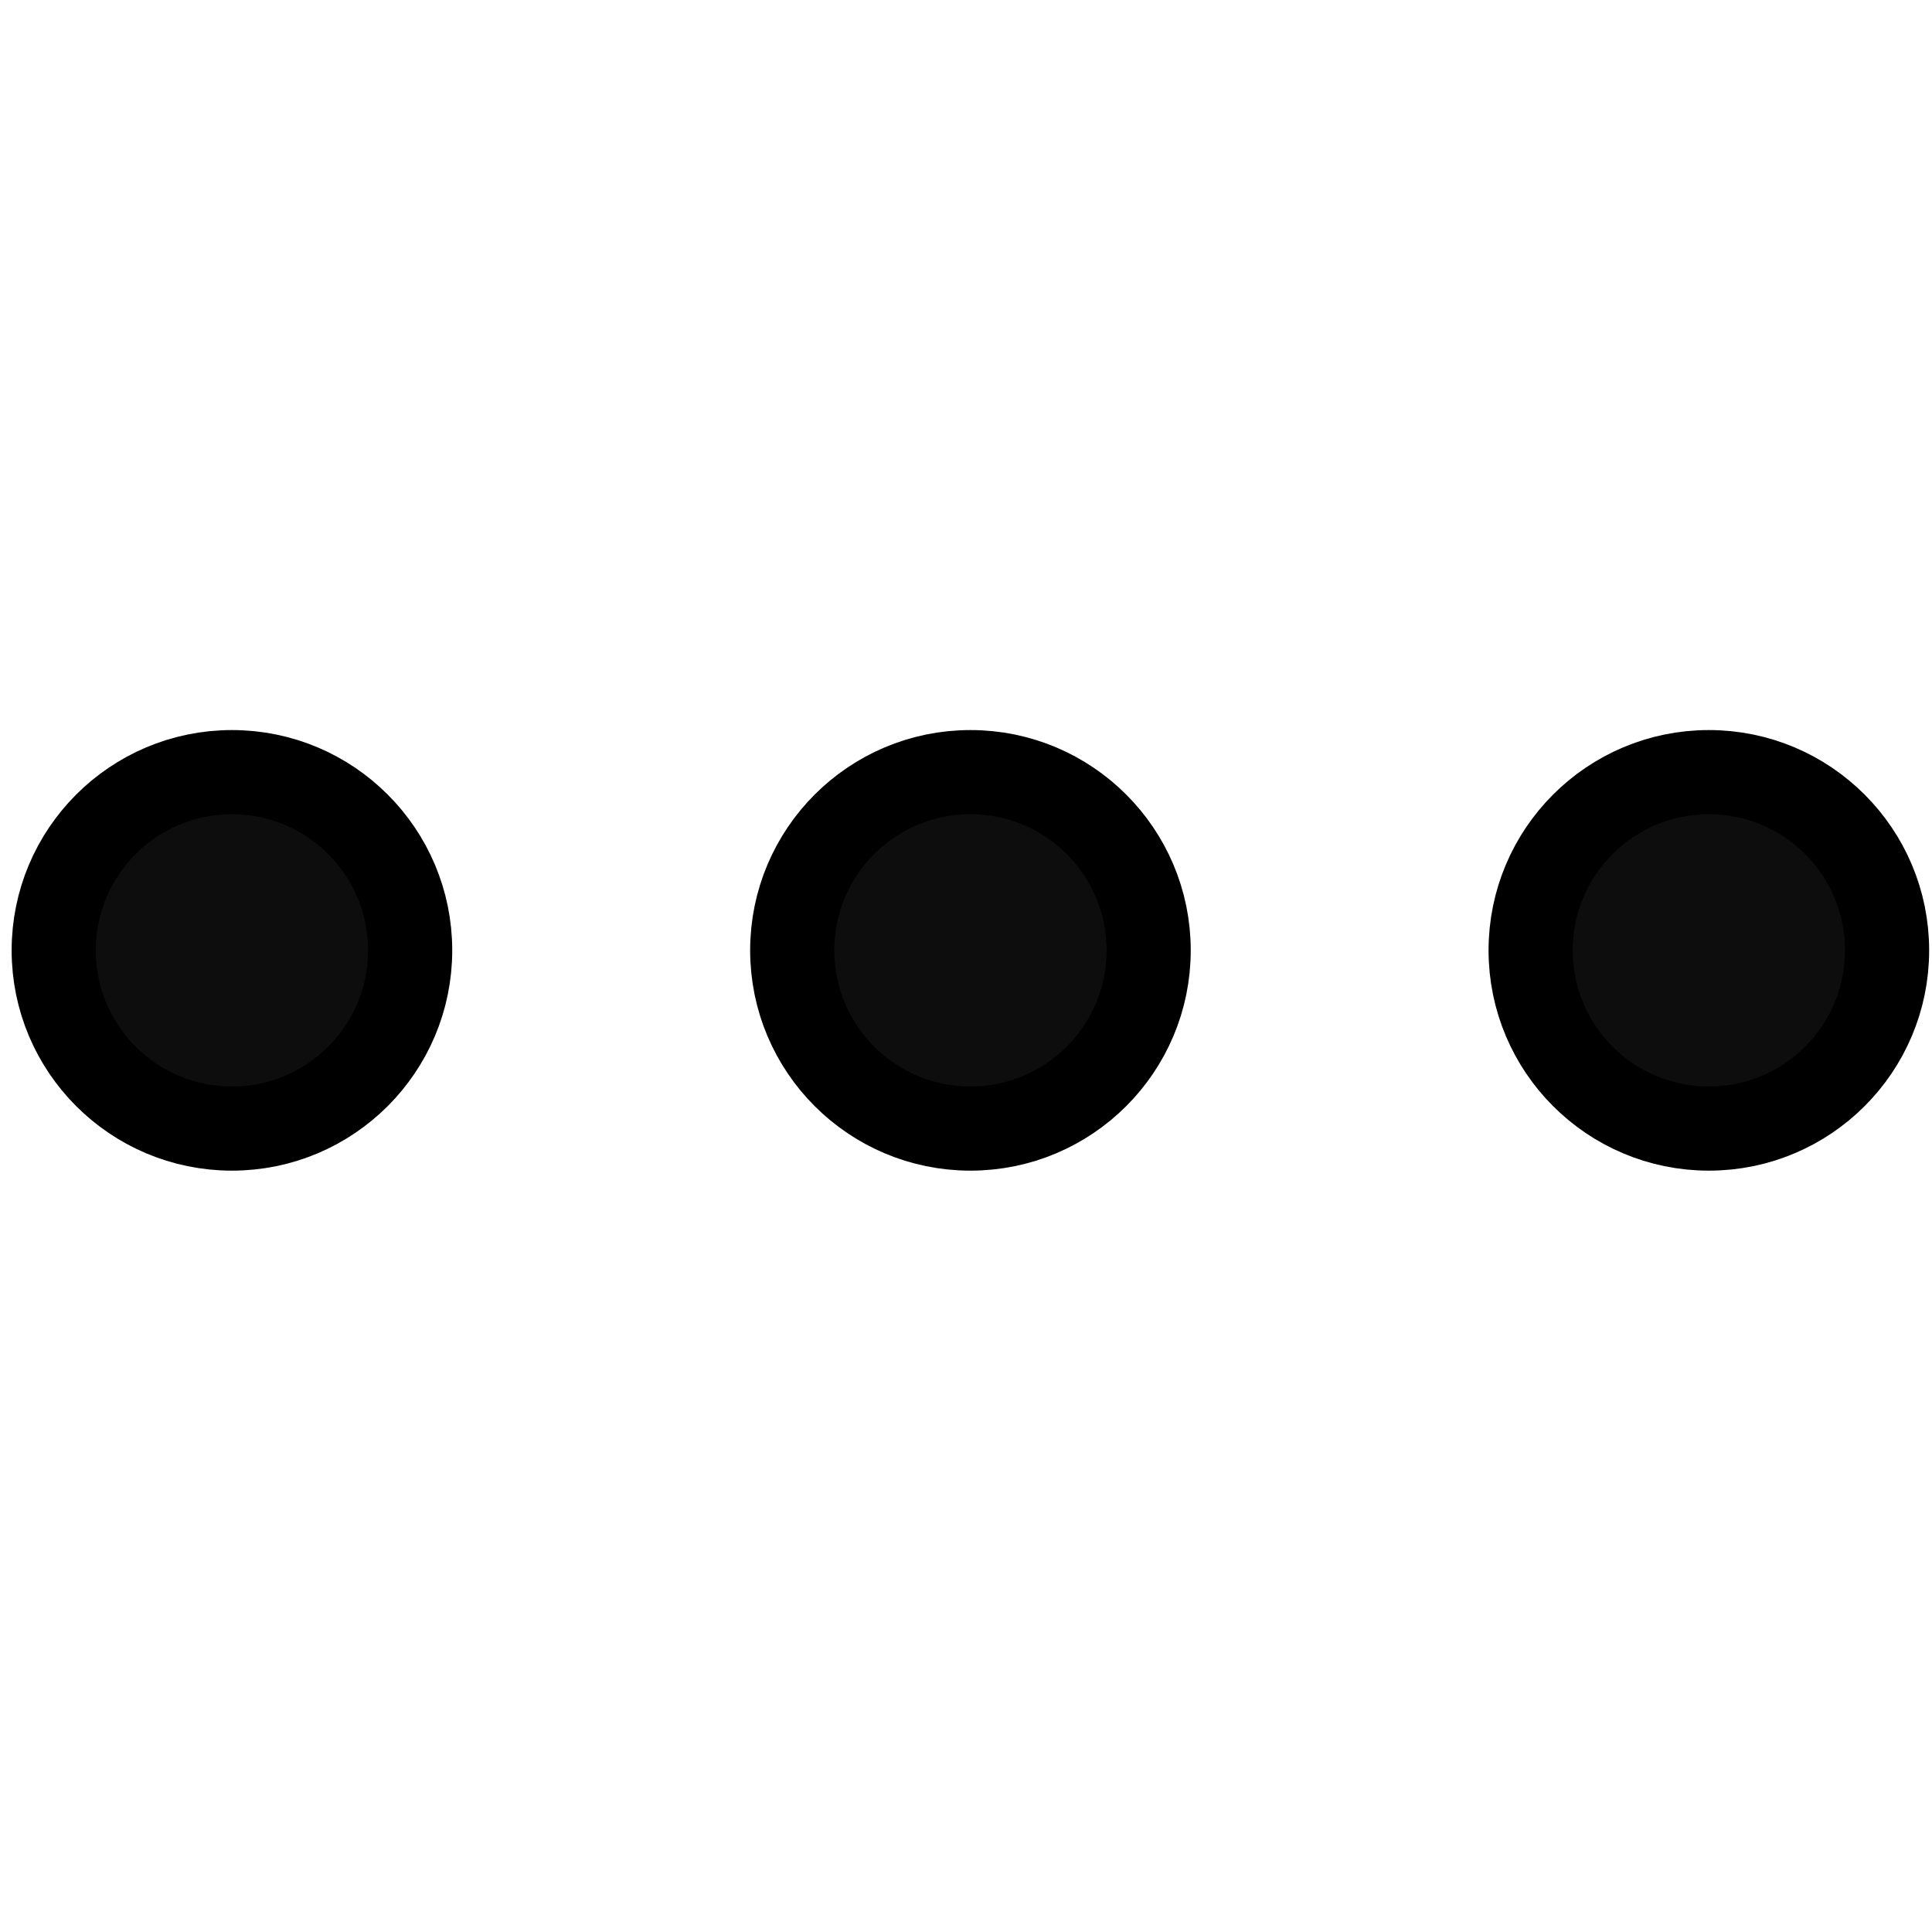
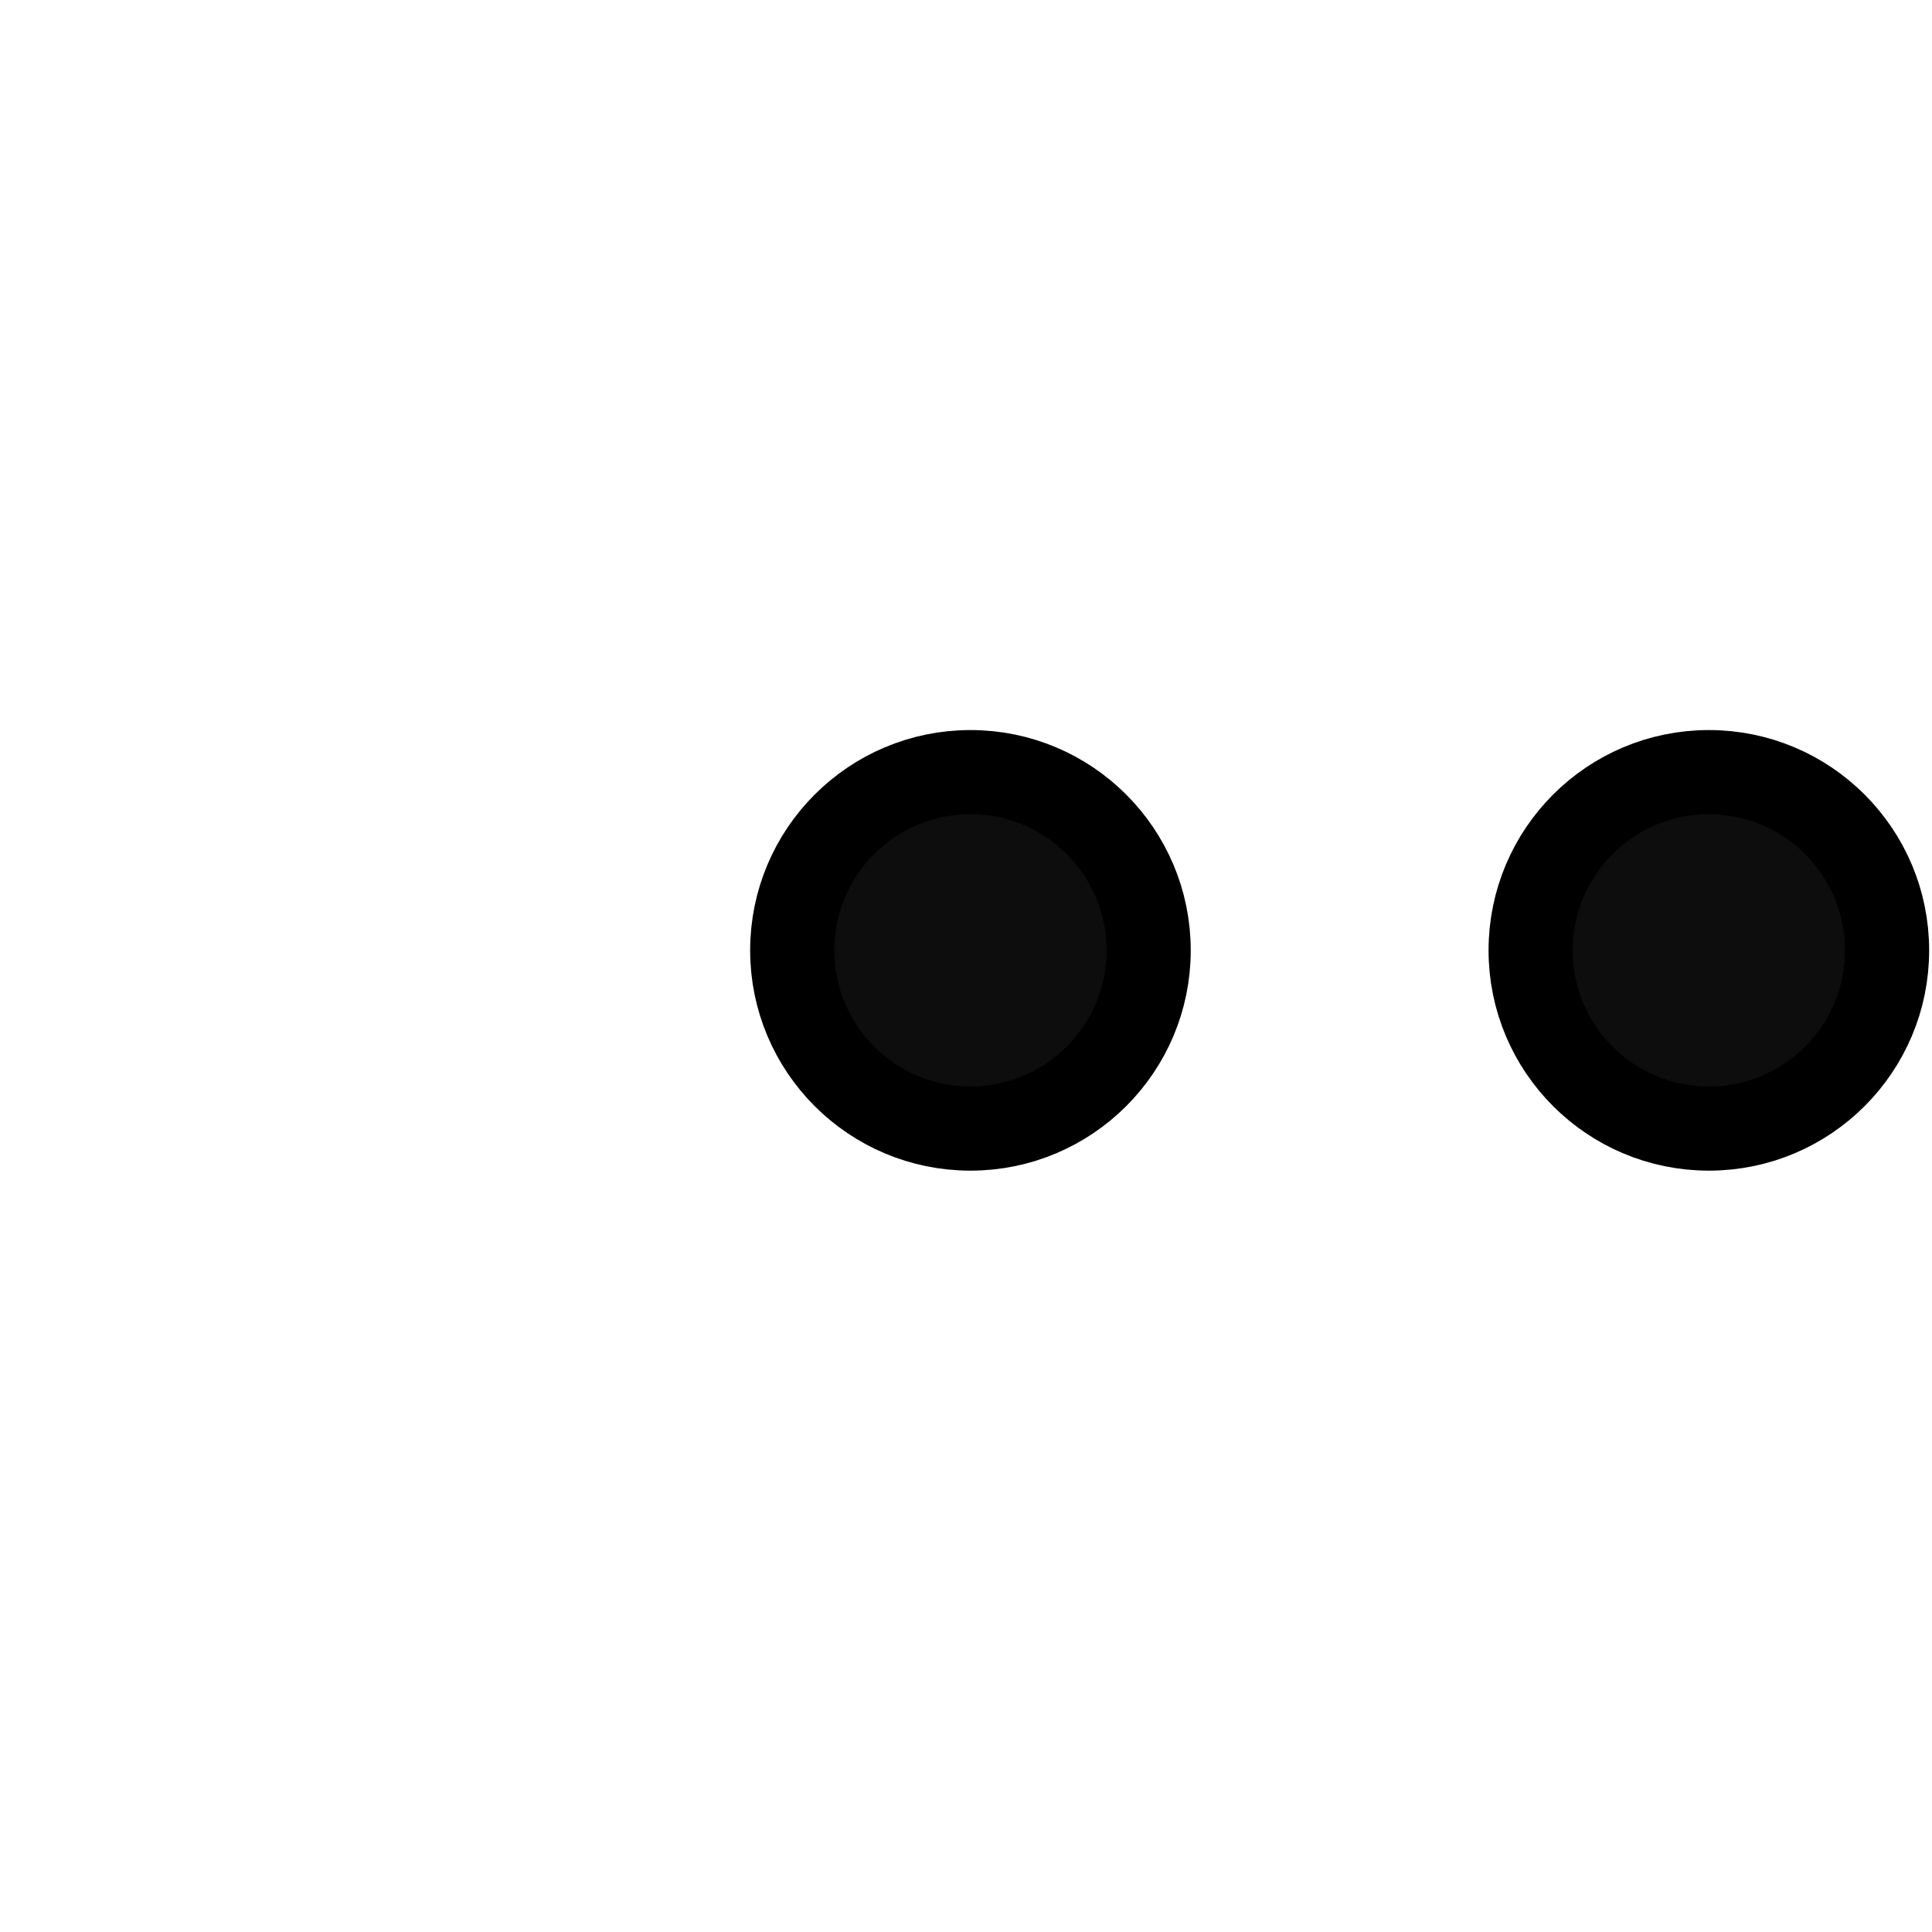
<svg xmlns="http://www.w3.org/2000/svg" xmlns:ns1="http://www.inkscape.org/namespaces/inkscape" xmlns:ns2="http://sodipodi.sourceforge.net/DTD/sodipodi-0.dtd" width="20" height="20" viewBox="0 0 20 20" id="svg2" version="1.1" ns1:version="0.91 r13725" ns2:docname="icon_3dots.svg">
  <defs id="defs4" />
  <ns2:namedview id="base" pagecolor="#ffffff" bordercolor="#666666" borderopacity="1.0" ns1:pageopacity="0.0" ns1:pageshadow="2" ns1:zoom="31.678384" ns1:cx="10.452487" ns1:cy="7.8599033" ns1:document-units="px" ns1:current-layer="layer1" showgrid="false" units="px" ns1:window-width="1920" ns1:window-height="1017" ns1:window-x="1912" ns1:window-y="431" ns1:window-maximized="1" />
  <g ns1:label="Layer 1" ns1:groupmode="layer" id="layer1" transform="translate(0,-1032.362)">
-     <circle style="fill:#000000;fill-opacity:0.946;stroke:#000000;stroke-width:0.871;stroke-linecap:round;stroke-linejoin:bevel;stroke-miterlimit:4;stroke-dasharray:none;stroke-opacity:1" id="path4138" cx="2.401" cy="1042.2" r="1.845" />
    <circle style="fill:#000000;fill-opacity:0.946;stroke:#000000;stroke-width:0.871;stroke-linecap:round;stroke-linejoin:bevel;stroke-miterlimit:4;stroke-dasharray:none;stroke-opacity:1" id="path4138-9" cx="10.046" cy="1042.2" r="1.845" />
    <circle style="fill:#000000;fill-opacity:0.946;stroke:#000000;stroke-width:0.871;stroke-linecap:round;stroke-linejoin:bevel;stroke-miterlimit:4;stroke-dasharray:none;stroke-opacity:1" id="path4138-7" cx="17.69" cy="1042.2" r="1.845" />
  </g>
</svg>